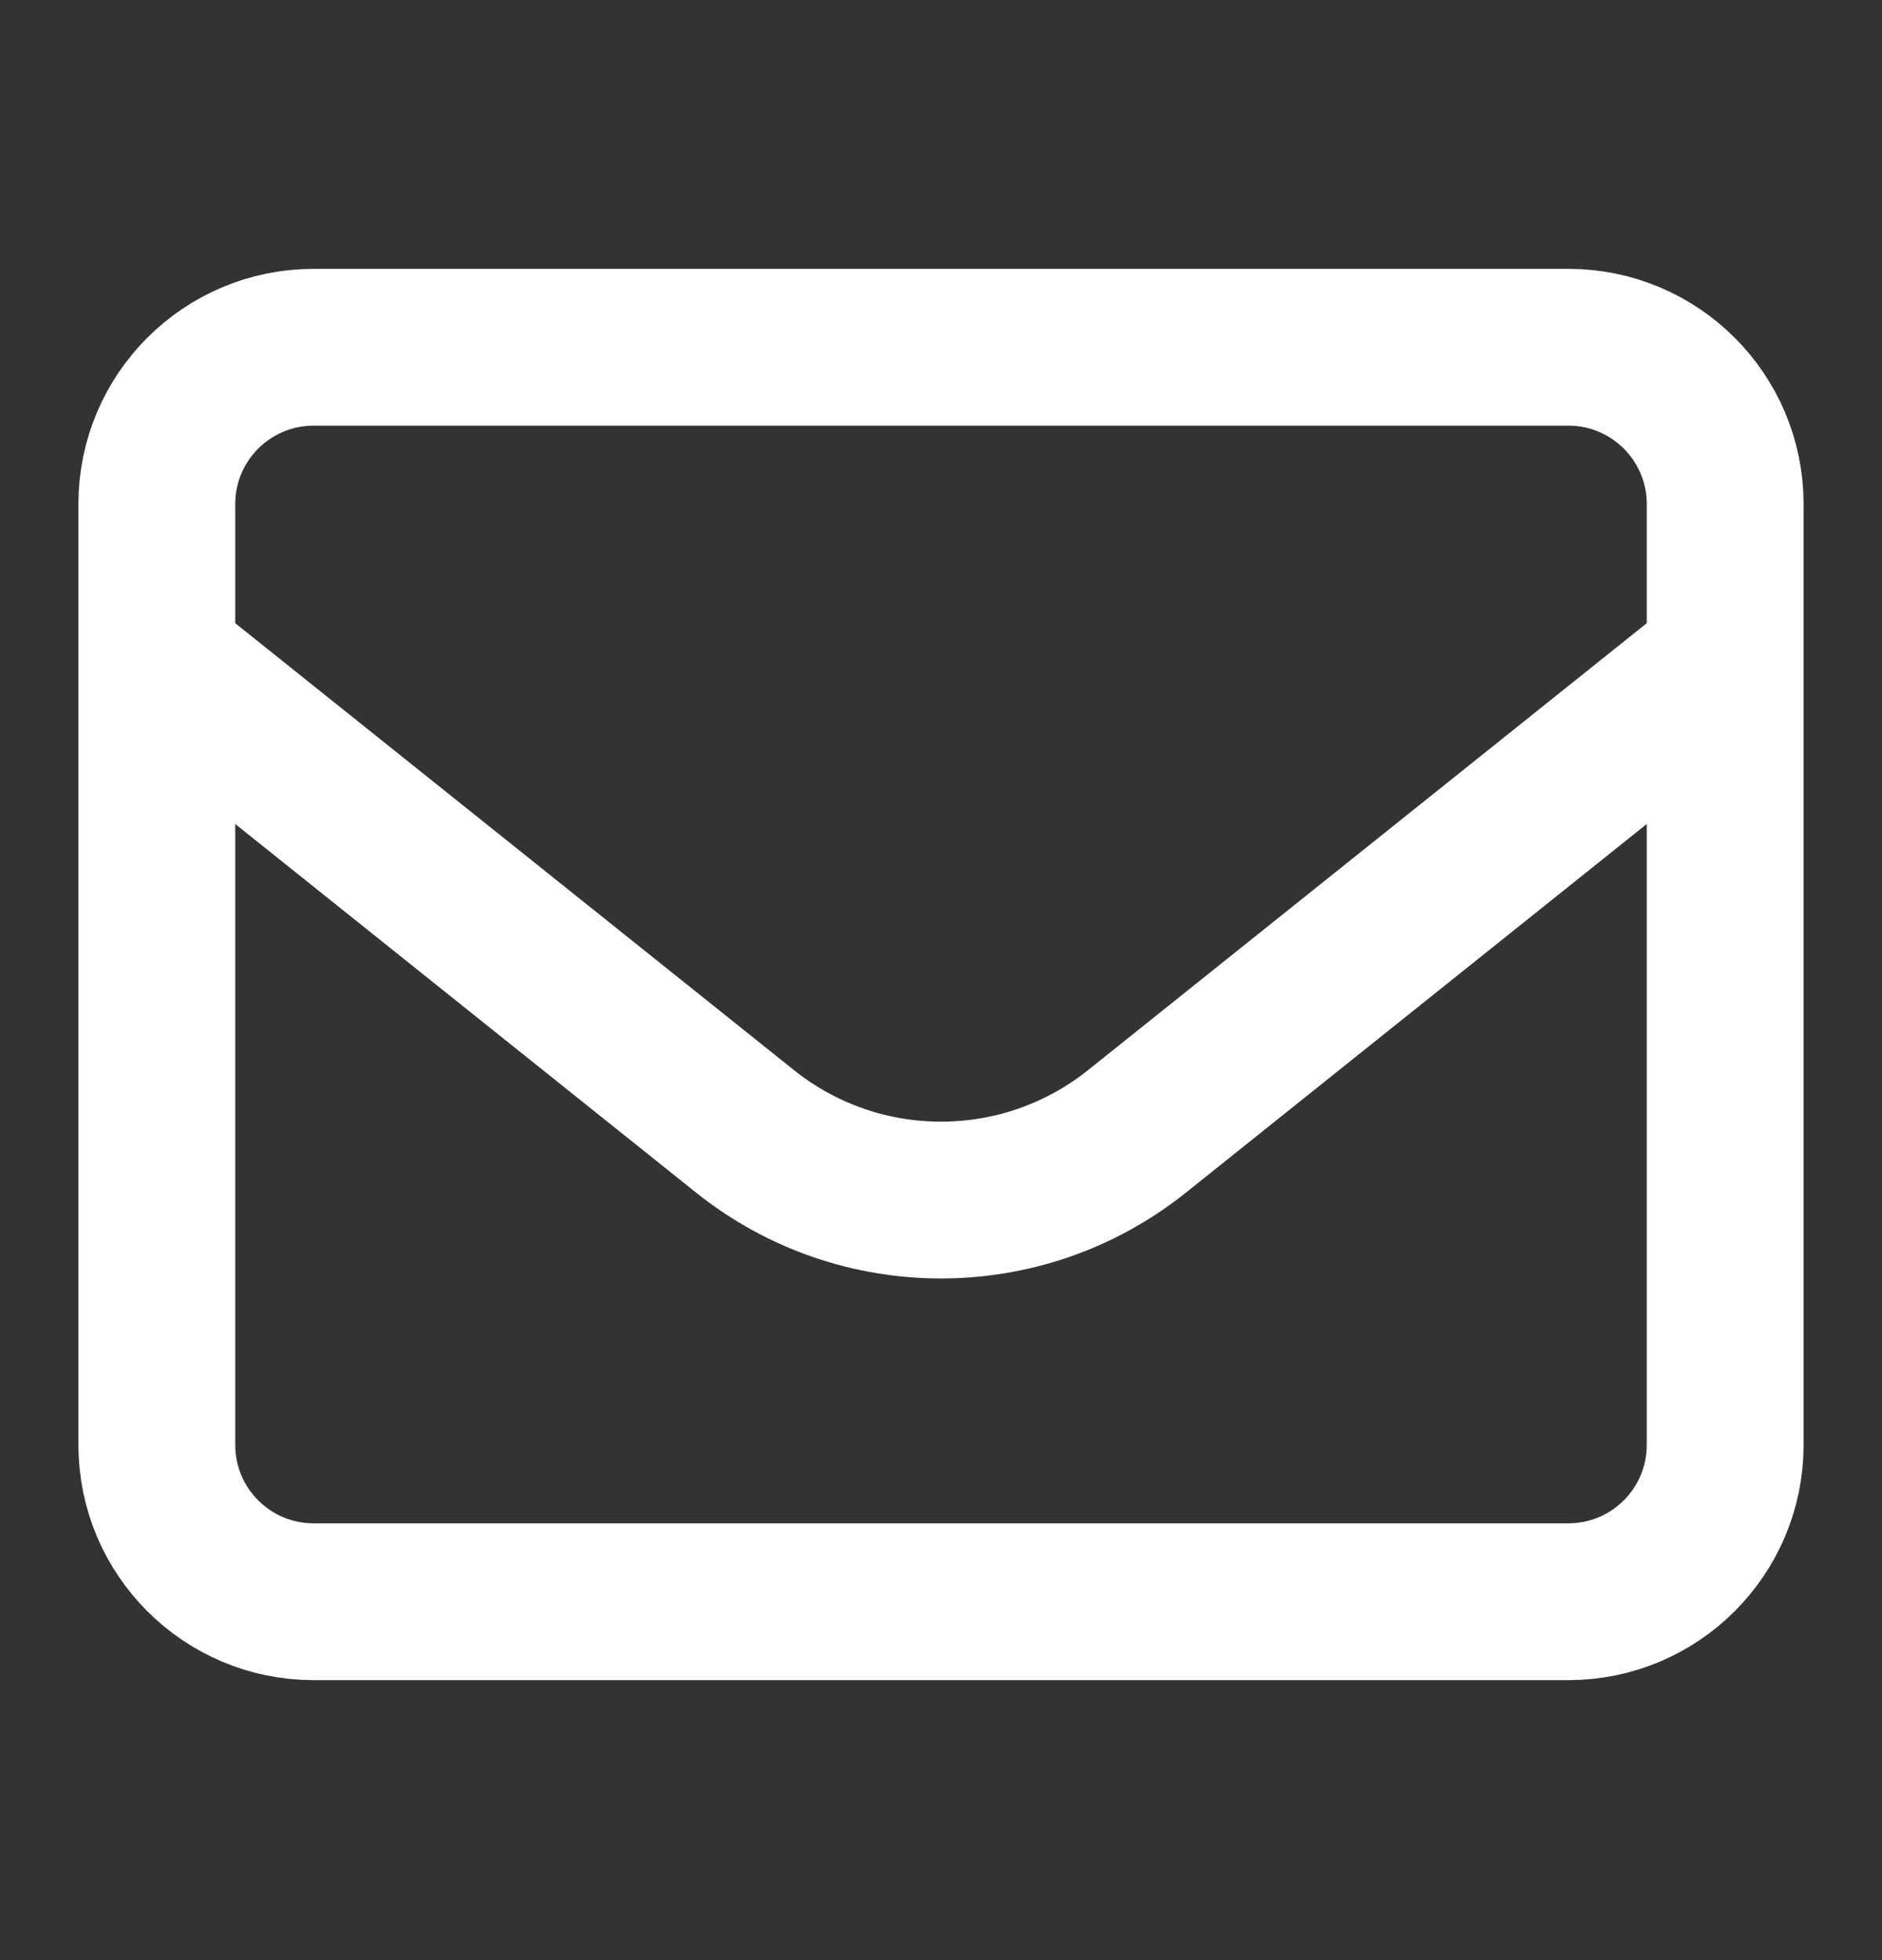
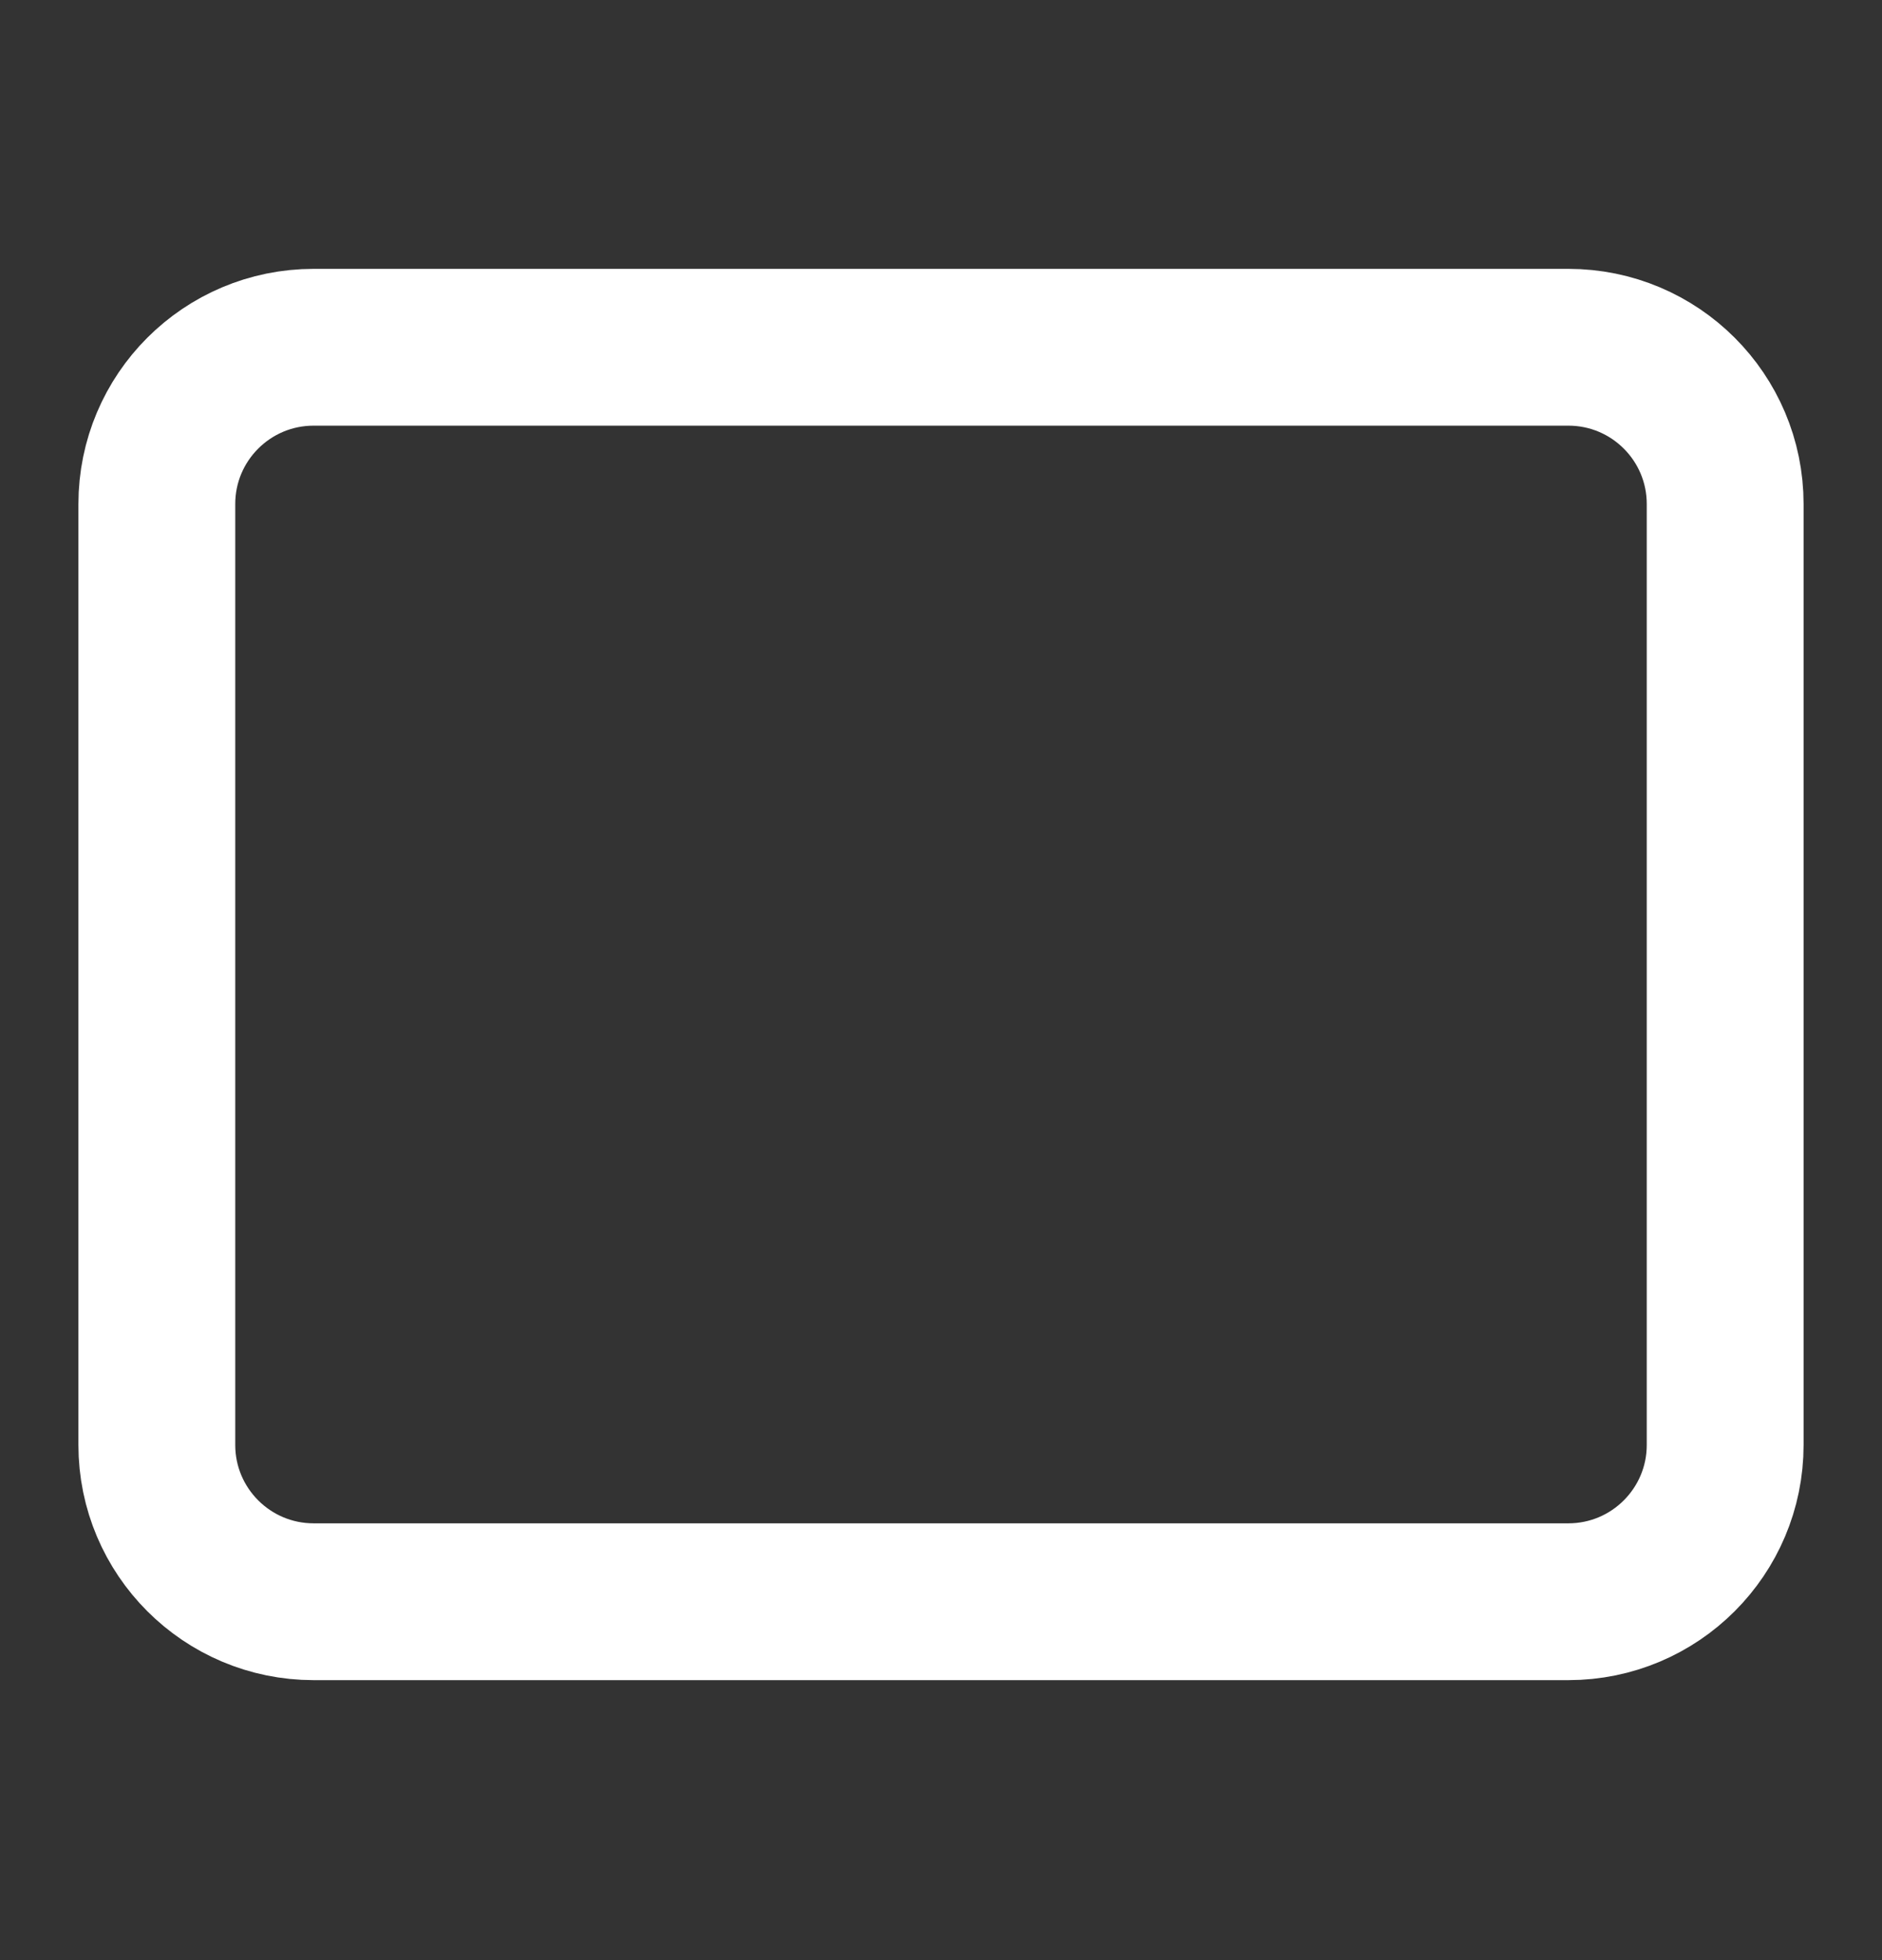
<svg xmlns="http://www.w3.org/2000/svg" width="24" height="25" viewBox="0 0 24 25" fill="none">
  <rect x="0" y="0" width="24" height="25" fill="#333333" stroke="none" />
  <path d="M2 6.429C2 5.324 2.895 4.429 4 4.429H20C21.105 4.429 22 5.324 22 6.429V18.429C22 19.533 21.105 20.429 20 20.429H4C2.895 20.429 2 19.533 2 18.429V6.429Z" stroke="white" stroke-width="2" stroke-linecap="round" stroke-linejoin="round" />
-   <path d="M2 8.429L9.501 14.43C10.962 15.598 13.038 15.598 14.499 14.43L22 8.429" stroke="white" stroke-width="2" stroke-linejoin="round" />
</svg>